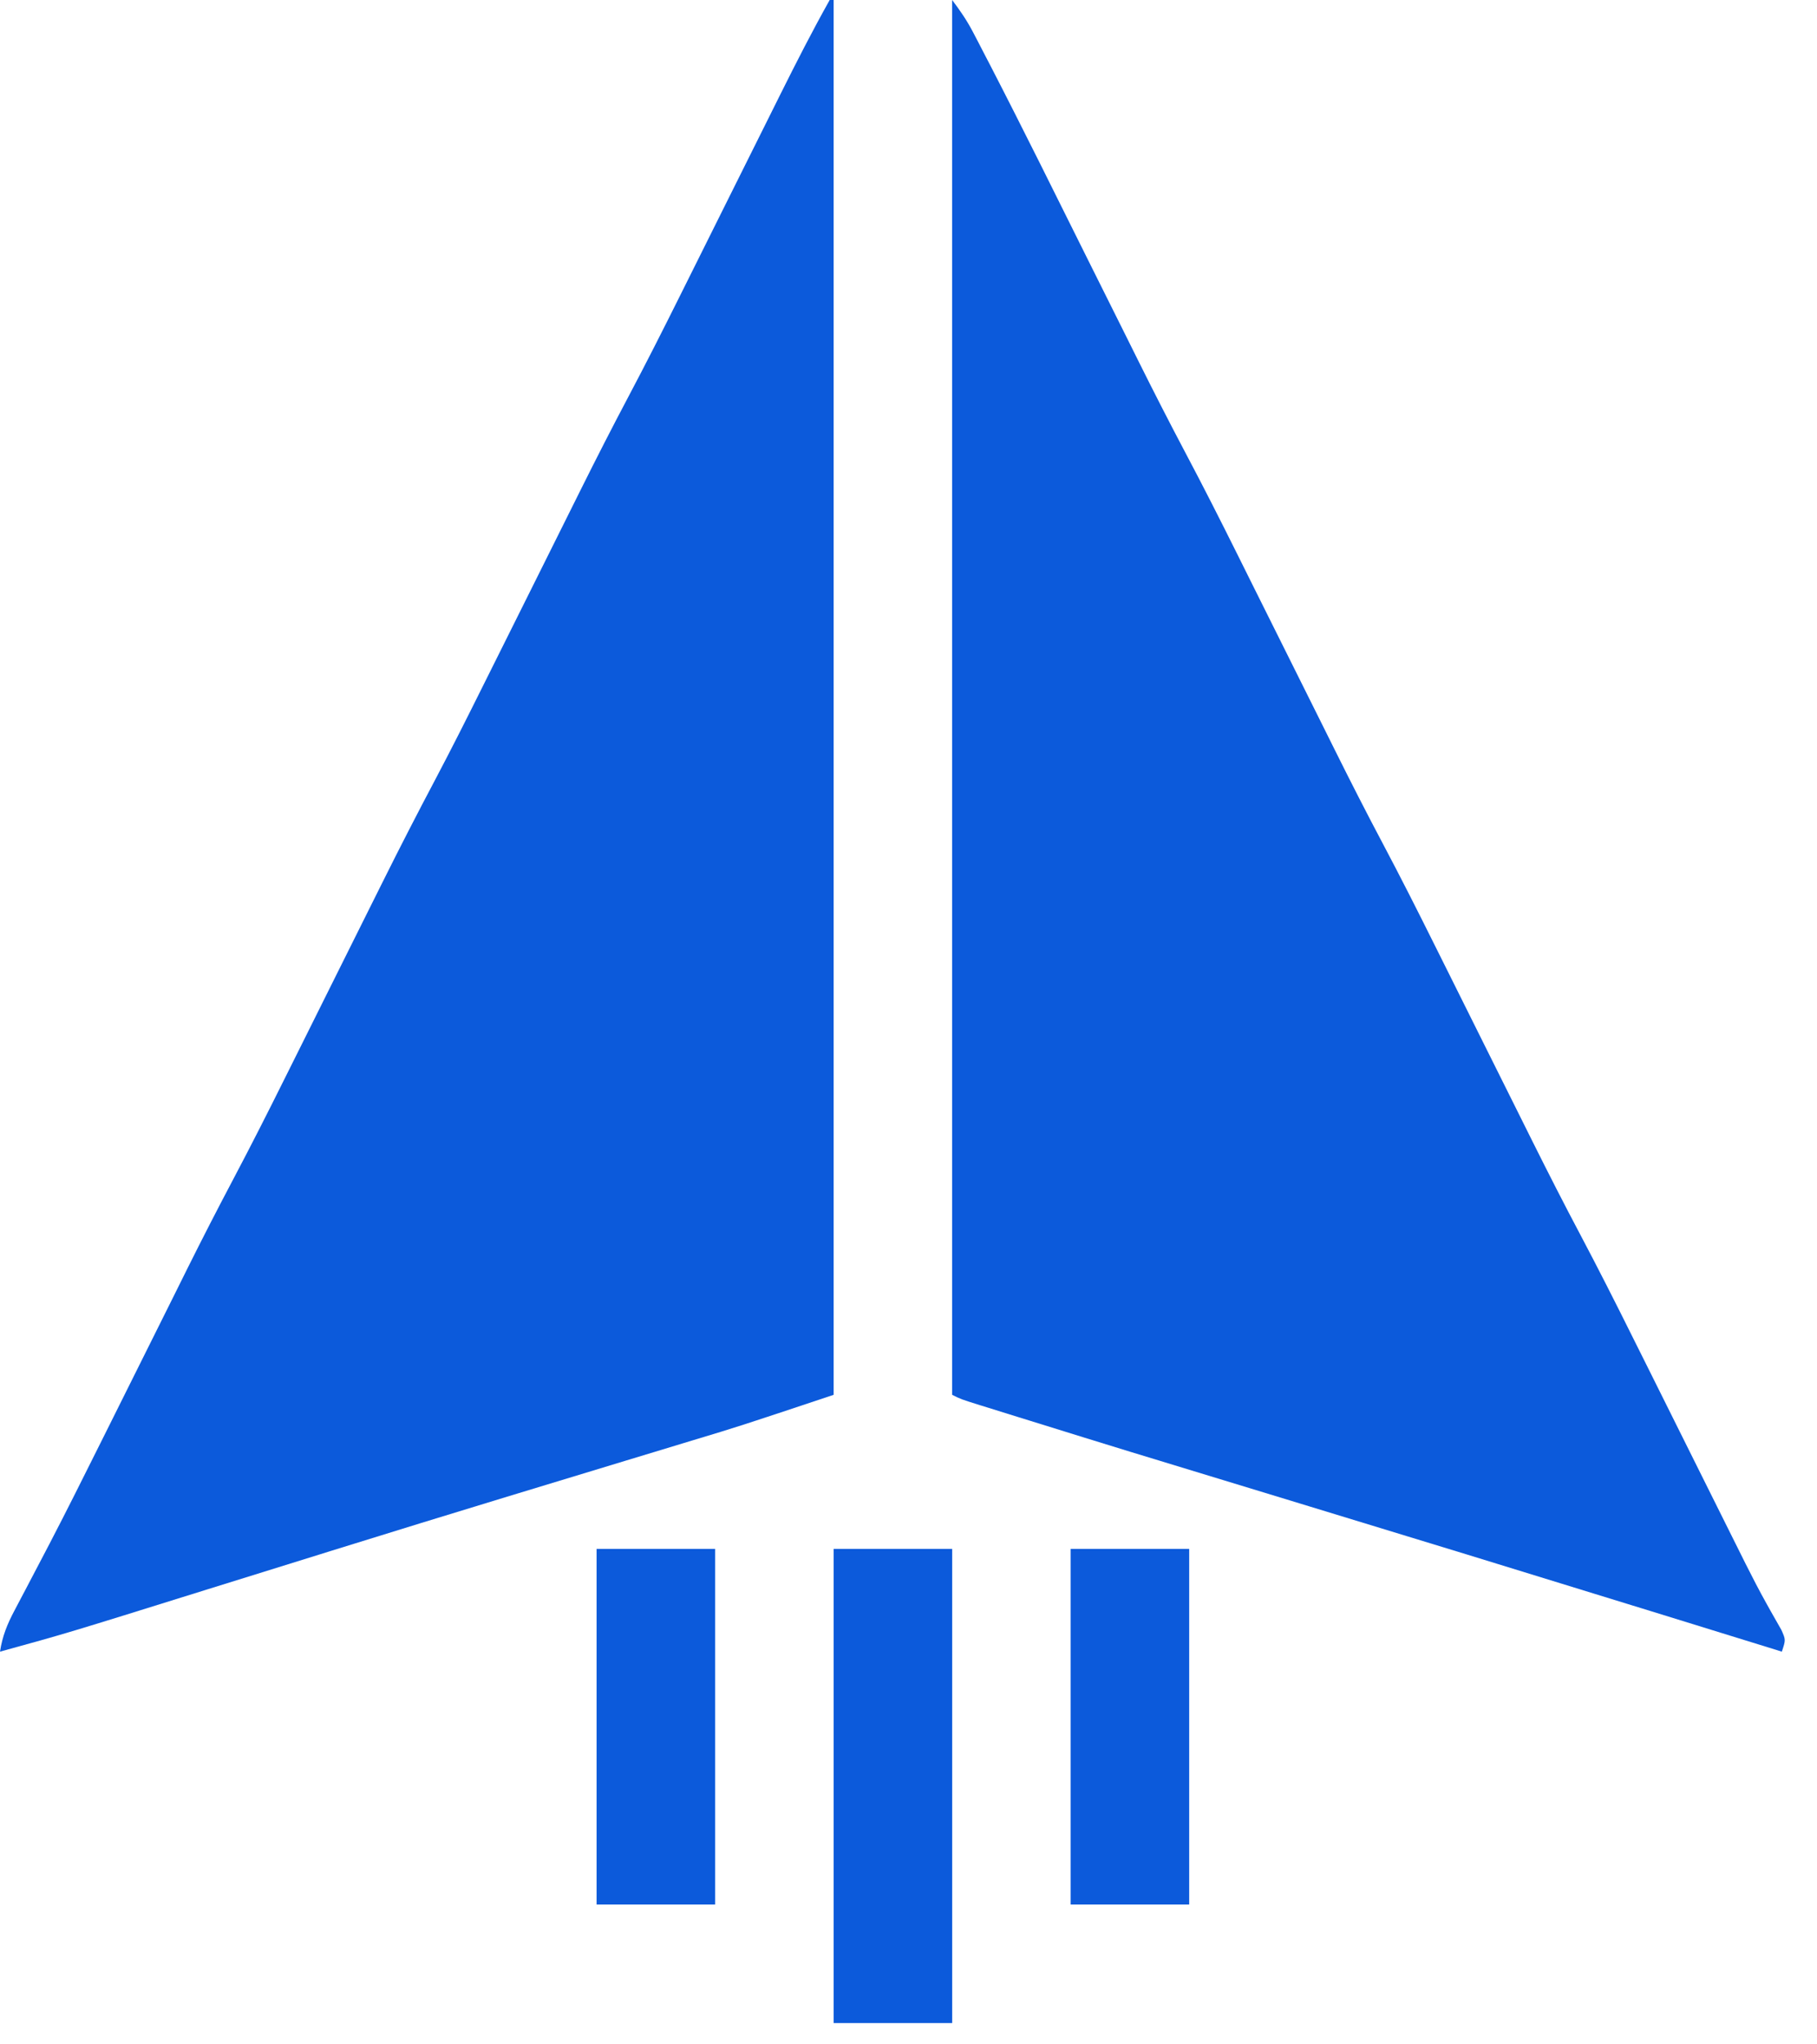
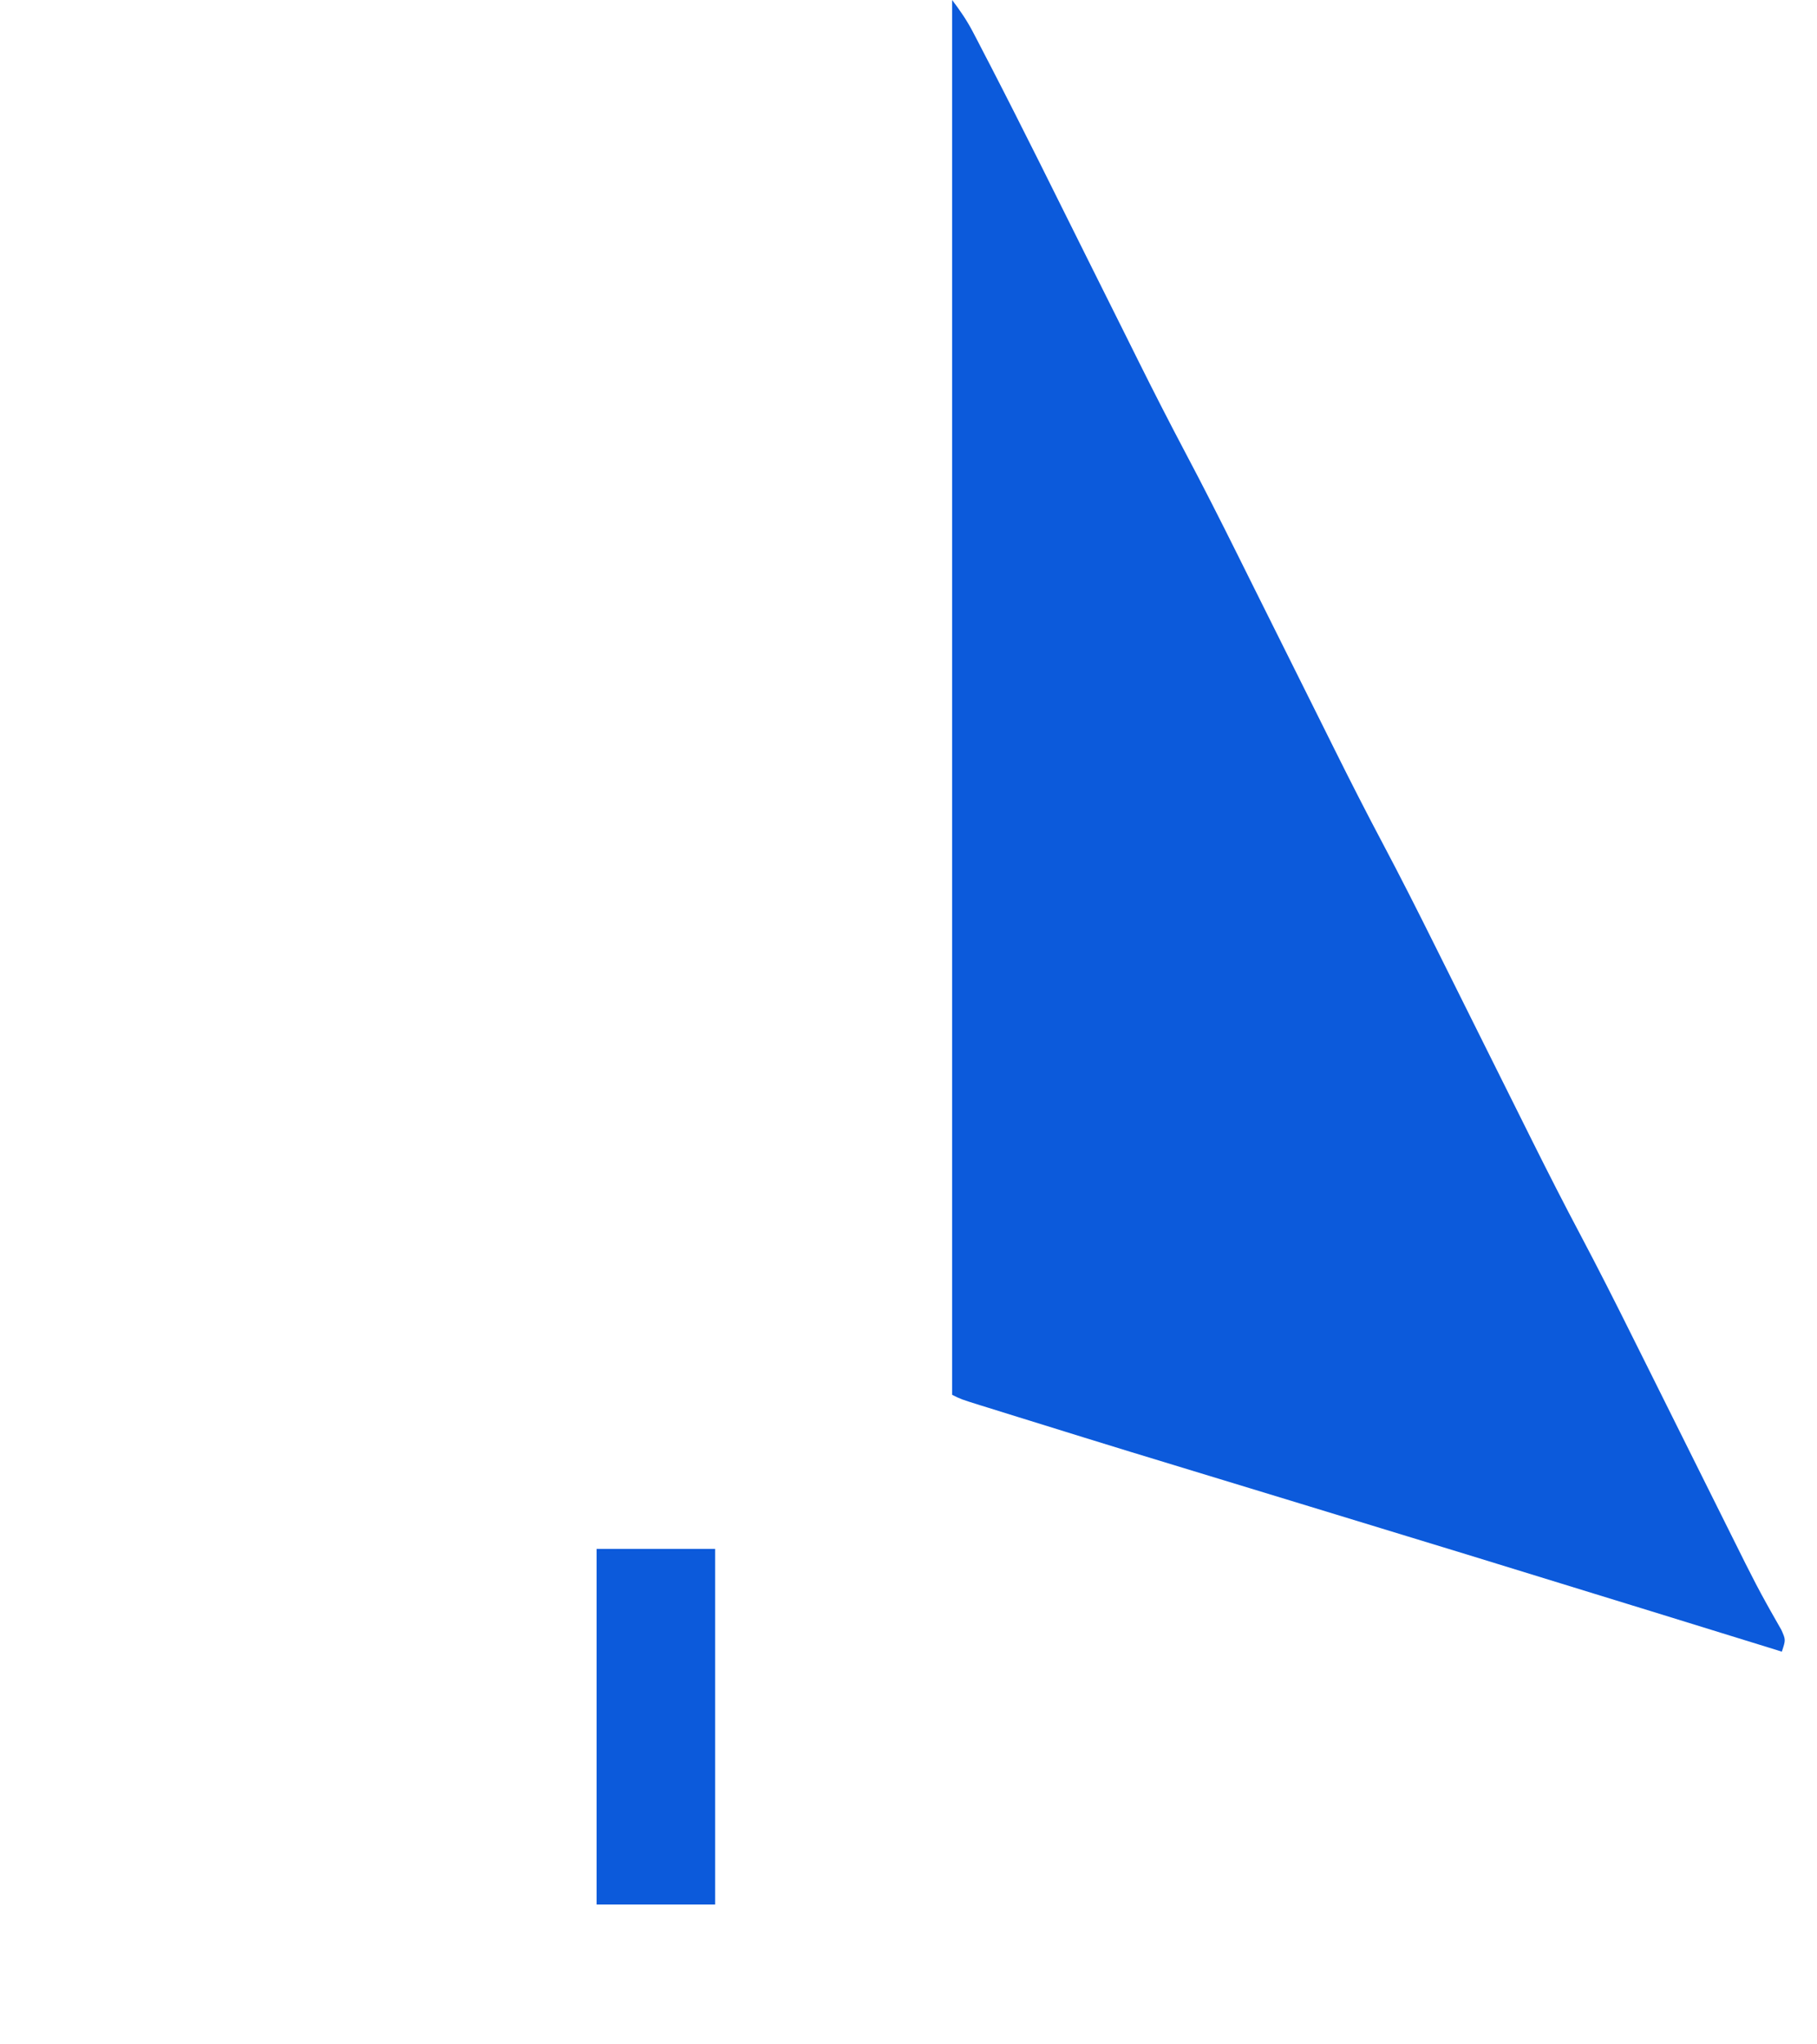
<svg xmlns="http://www.w3.org/2000/svg" width="48" height="54" viewBox="0 0 48 54" fill="none">
  <path d="M25.153 0C25.37 0.289 25.535 0.527 25.699 0.839C25.744 0.925 25.789 1.011 25.835 1.099C25.884 1.194 25.933 1.29 25.984 1.388C26.038 1.491 26.091 1.594 26.147 1.701C27.039 3.429 27.9 5.173 28.767 6.915C29.082 7.547 29.397 8.179 29.713 8.811C29.836 9.059 29.959 9.307 30.083 9.555C30.482 10.357 30.89 11.154 31.309 11.947C31.781 12.837 32.236 13.735 32.685 14.637C32.816 14.902 32.948 15.167 33.08 15.431C33.408 16.087 33.735 16.744 34.062 17.4C34.34 17.959 34.618 18.517 34.897 19.075C35.025 19.331 35.152 19.588 35.28 19.845C35.687 20.663 36.102 21.476 36.53 22.283C37.001 23.172 37.455 24.069 37.903 24.97C38.035 25.235 38.167 25.499 38.299 25.764C38.626 26.42 38.953 27.077 39.28 27.733C39.558 28.291 39.837 28.85 40.115 29.408C40.243 29.664 40.371 29.921 40.498 30.177C40.906 30.995 41.32 31.807 41.748 32.614C42.222 33.51 42.68 34.414 43.131 35.322C43.264 35.589 43.397 35.856 43.531 36.123C43.813 36.689 44.095 37.255 44.377 37.821C44.706 38.481 45.034 39.14 45.363 39.8C45.493 40.06 45.623 40.321 45.752 40.581C45.833 40.743 45.914 40.906 45.995 41.068C46.033 41.145 46.072 41.221 46.111 41.301C46.291 41.659 46.474 42.014 46.67 42.365C46.705 42.427 46.739 42.49 46.776 42.555C46.869 42.721 46.964 42.887 47.059 43.053C47.175 43.314 47.175 43.314 47.071 43.627C46.984 43.6 46.897 43.573 46.808 43.545C45.665 43.192 44.522 42.838 43.379 42.485C43.285 42.456 43.191 42.427 43.095 42.398C40.19 41.5 37.284 40.609 34.375 39.724C29.578 38.264 29.578 38.264 27.189 37.521C27.043 37.476 27.043 37.476 26.895 37.43C26.633 37.349 26.371 37.267 26.109 37.185C26.035 37.162 25.96 37.139 25.883 37.115C25.386 36.959 25.386 36.959 25.153 36.843C25.153 24.685 25.153 12.527 25.153 0Z" fill="#0C5ADB" />
-   <path d="M21.918 0C21.952 0 21.987 0 22.022 0C22.022 12.158 22.022 24.316 22.022 36.843C19.512 37.68 19.512 37.68 18.29 38.048C18.05 38.12 17.811 38.193 17.572 38.266C17.223 38.371 16.874 38.477 16.526 38.583C15.582 38.869 14.638 39.156 13.695 39.443C13.597 39.472 13.499 39.502 13.398 39.533C11.853 40.003 10.31 40.479 8.768 40.958C8.614 41.006 8.614 41.006 8.457 41.055C7.459 41.365 6.46 41.676 5.462 41.987C1.756 43.144 1.756 43.144 0 43.627C0.063 43.215 0.191 42.901 0.386 42.534C0.446 42.42 0.506 42.306 0.568 42.188C0.6 42.127 0.632 42.066 0.666 42.003C0.845 41.665 1.022 41.326 1.199 40.986C1.237 40.913 1.275 40.841 1.314 40.766C1.771 39.888 2.212 39.003 2.654 38.117C2.739 37.947 2.824 37.776 2.909 37.606C3.168 37.086 3.427 36.567 3.686 36.047C3.989 35.437 4.293 34.827 4.598 34.217C4.716 33.979 4.835 33.741 4.953 33.502C5.344 32.718 5.744 31.938 6.154 31.163C6.626 30.271 7.082 29.371 7.531 28.468C7.663 28.203 7.795 27.938 7.927 27.674C8.207 27.112 8.487 26.55 8.767 25.988C9.092 25.335 9.418 24.683 9.743 24.03C9.871 23.773 9.999 23.517 10.127 23.26C10.576 22.358 11.037 21.463 11.508 20.573C11.934 19.766 12.344 18.952 12.75 18.135C12.882 17.87 13.014 17.606 13.146 17.341C13.426 16.779 13.706 16.218 13.986 15.656C14.311 15.003 14.636 14.35 14.962 13.697C15.09 13.441 15.217 13.184 15.345 12.928C15.752 12.11 16.167 11.298 16.594 10.491C17.07 9.593 17.528 8.687 17.981 7.777C18.114 7.509 18.248 7.241 18.382 6.973C18.665 6.406 18.948 5.838 19.23 5.271C19.56 4.609 19.89 3.947 20.22 3.285C20.35 3.024 20.481 2.762 20.611 2.5C21.031 1.658 21.457 0.821 21.918 0Z" fill="#0C5ADB" />
-   <path d="M22.023 40.913C23.056 40.913 24.089 40.913 25.154 40.913C25.154 45.046 25.154 49.179 25.154 53.438C24.12 53.438 23.087 53.438 22.023 53.438C22.023 49.304 22.023 45.171 22.023 40.913Z" fill="#0C5ADB" />
-   <path d="M28.284 40.913C29.317 40.913 30.351 40.913 31.415 40.913C31.415 44.013 31.415 47.113 31.415 50.306C30.382 50.306 29.349 50.306 28.284 50.306C28.284 47.207 28.284 44.107 28.284 40.913Z" fill="#0C5ADB" />
  <path d="M15.76 40.913C16.793 40.913 17.826 40.913 18.891 40.913C18.891 44.013 18.891 47.113 18.891 50.306C17.858 50.306 16.824 50.306 15.76 50.306C15.76 47.207 15.76 44.107 15.76 40.913Z" fill="#0C5ADB" />
</svg>